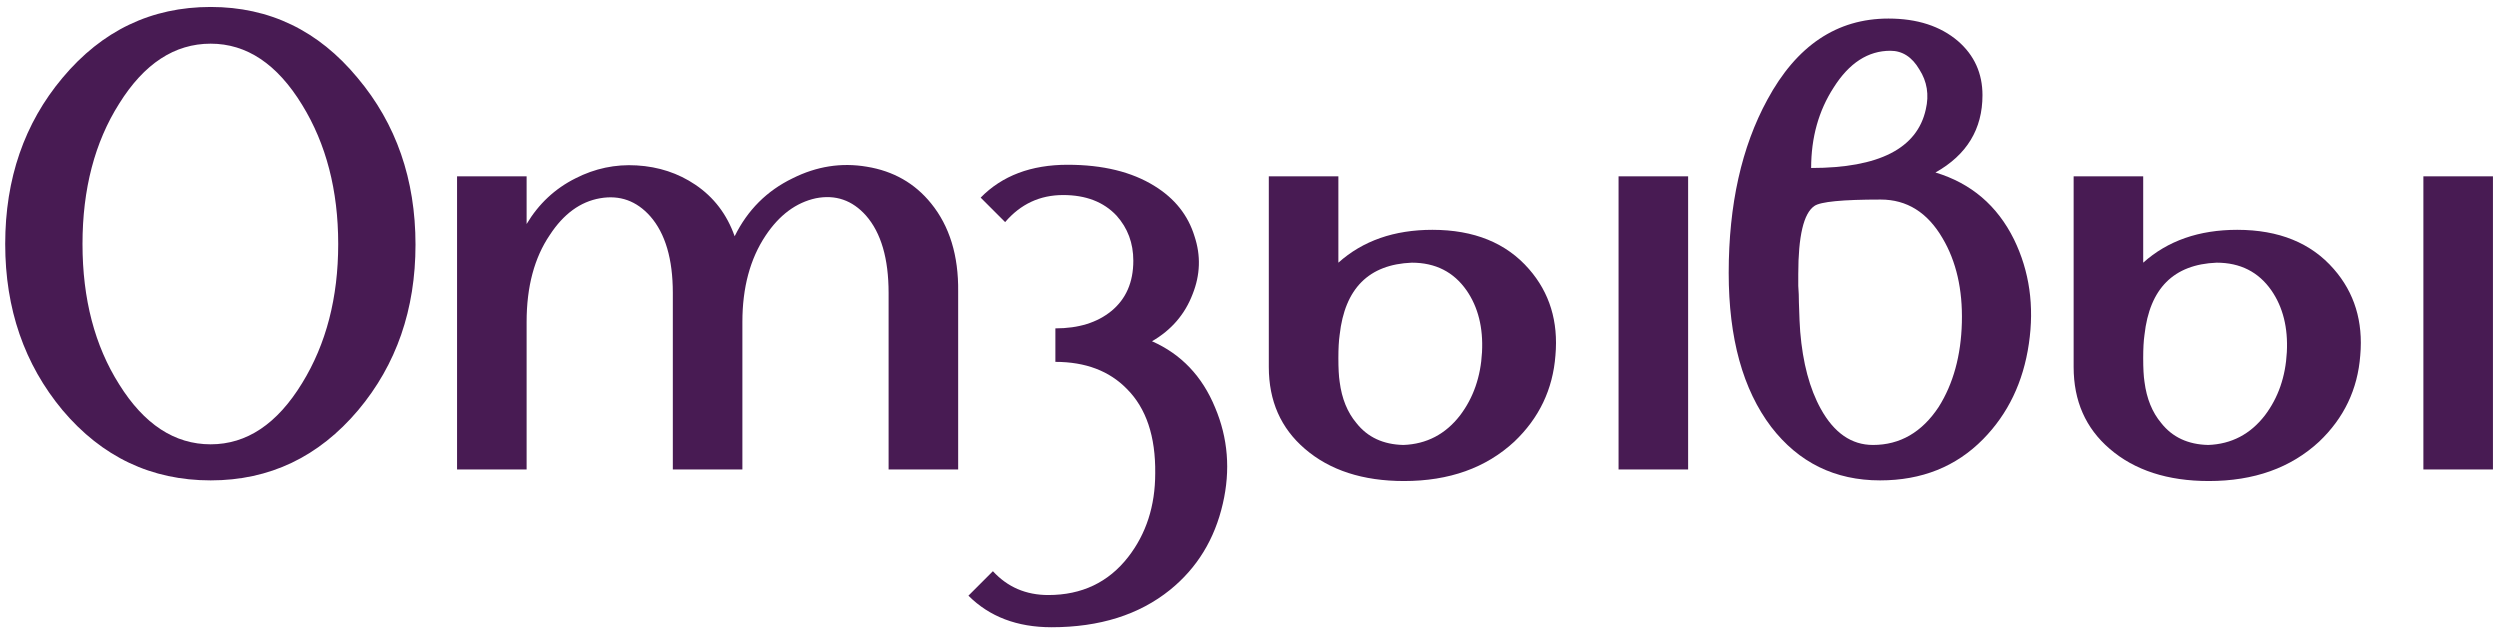
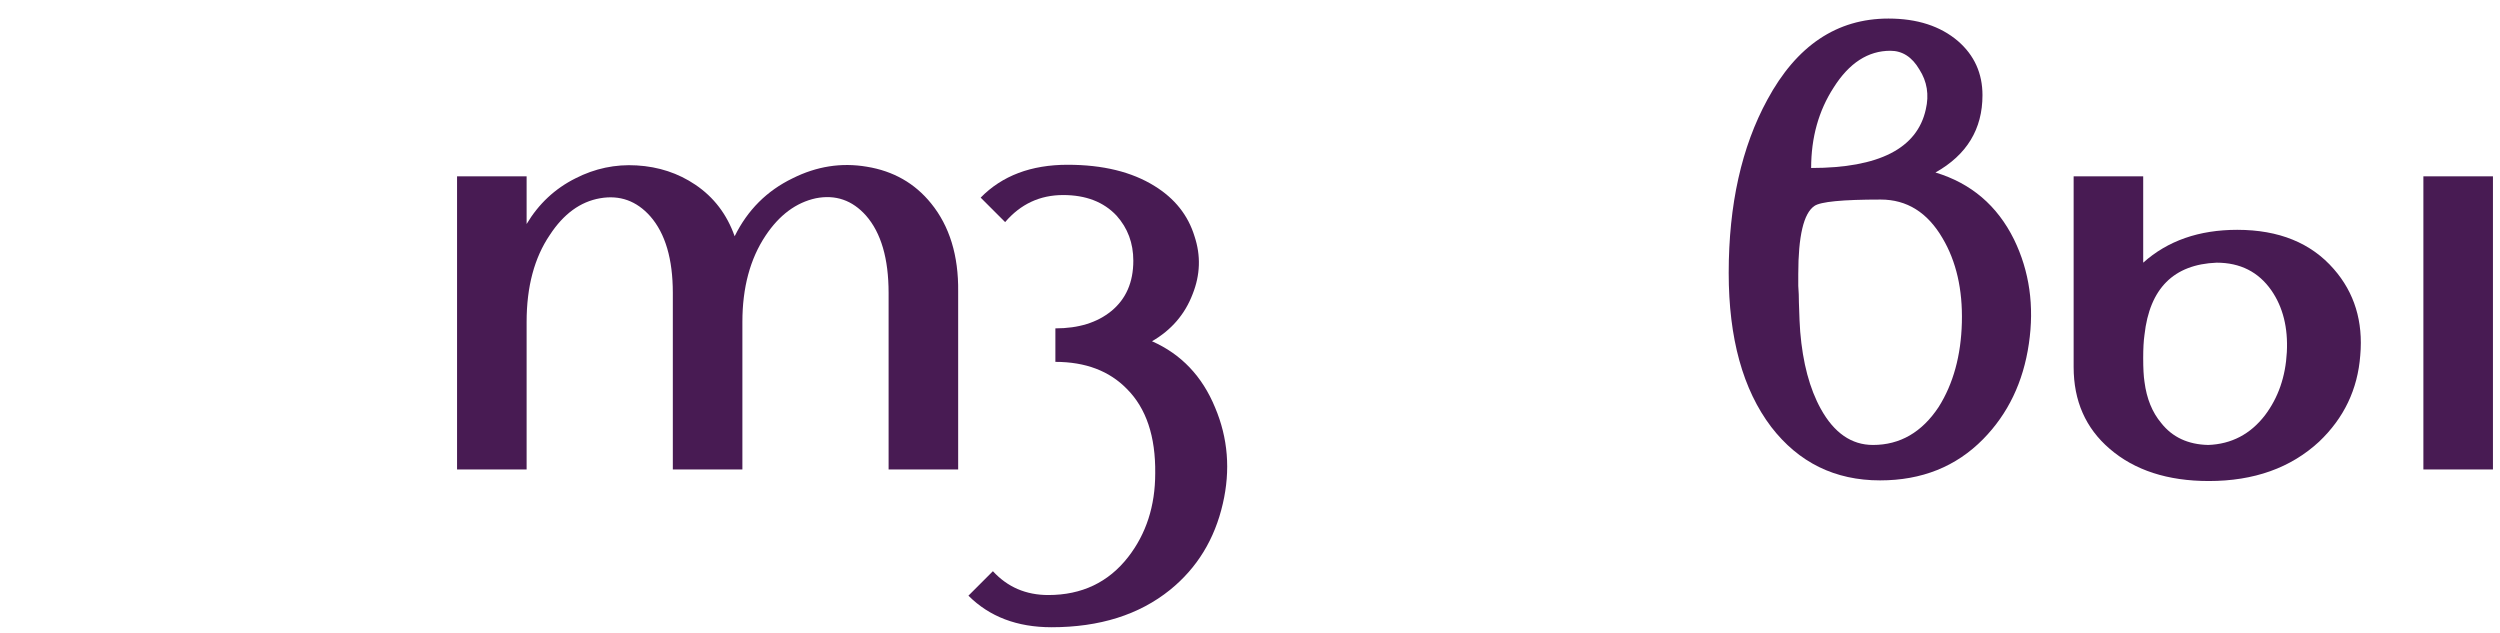
<svg xmlns="http://www.w3.org/2000/svg" width="229" height="58" viewBox="0 0 229 58" fill="none">
-   <path d="M7.557 22.35C7.557 27.385 8.678 31.672 10.92 35.212C13.201 38.87 15.994 40.699 19.298 40.699C22.602 40.699 25.394 38.831 27.676 35.094C29.878 31.515 30.98 27.267 30.98 22.35C30.98 17.433 29.878 13.185 27.676 9.606C25.394 5.87 22.602 4.001 19.298 4.001C15.994 4.001 13.201 5.83 10.92 9.488C8.678 13.028 7.557 17.316 7.557 22.35ZM19.298 0.638C24.686 0.638 29.17 2.802 32.75 7.128C36.29 11.337 38.06 16.43 38.06 22.409C38.06 28.349 36.309 33.403 32.809 37.572C29.19 41.859 24.686 44.003 19.298 44.003C13.87 44.003 9.346 41.859 5.728 37.572C2.227 33.364 0.477 28.29 0.477 22.35C0.477 16.372 2.227 11.297 5.728 7.128C9.346 2.802 13.87 0.638 19.298 0.638Z" fill="#481B53" />
  <path d="M67.295 21.642C68.475 19.243 70.245 17.473 72.605 16.332C74.808 15.231 77.07 14.877 79.39 15.27C81.829 15.664 83.796 16.785 85.29 18.633C86.982 20.718 87.808 23.412 87.768 26.716V43H81.396V26.834C81.396 23.688 80.708 21.328 79.332 19.754C78.073 18.338 76.539 17.807 74.729 18.161C72.92 18.555 71.386 19.695 70.127 21.583C68.711 23.707 68.003 26.343 68.003 29.489V43H61.631V26.834C61.631 23.727 60.943 21.387 59.566 19.813C58.308 18.397 56.774 17.846 54.964 18.161C53.155 18.476 51.621 19.597 50.362 21.524C48.946 23.609 48.238 26.264 48.238 29.489V43H41.866V16.155H48.238V20.521C49.34 18.672 50.834 17.276 52.722 16.332C54.492 15.428 56.361 15.034 58.327 15.152C60.333 15.27 62.123 15.86 63.696 16.922C65.388 18.063 66.587 19.636 67.295 21.642Z" fill="#481B53" />
  <path d="M97.794 15.093C101.02 15.093 103.675 15.742 105.759 17.04C107.608 18.181 108.827 19.715 109.417 21.642C110.007 23.412 109.948 25.182 109.24 26.952C108.532 28.801 107.293 30.236 105.523 31.259C108.198 32.439 110.125 34.465 111.305 37.336C112.485 40.129 112.721 43.059 112.013 46.127C111.266 49.392 109.653 52.027 107.175 54.033C104.343 56.315 100.725 57.455 96.319 57.455C93.173 57.455 90.636 56.492 88.708 54.564L90.95 52.322C92.288 53.778 93.979 54.505 96.024 54.505C99.092 54.505 101.531 53.345 103.34 51.024C104.992 48.9 105.818 46.343 105.818 43.354C105.858 39.971 104.992 37.395 103.222 35.625C101.61 33.973 99.427 33.147 96.673 33.147V30.079C98.797 30.079 100.508 29.548 101.806 28.486C103.144 27.385 103.812 25.851 103.812 23.884C103.812 22.271 103.301 20.895 102.278 19.754C101.098 18.495 99.466 17.866 97.381 17.866C95.257 17.866 93.487 18.692 92.071 20.344L89.829 18.102C91.796 16.096 94.451 15.093 97.794 15.093Z" fill="#481B53" />
-   <path d="M131.209 21.052C135.024 21.052 137.974 22.252 140.059 24.651C141.947 26.814 142.753 29.45 142.478 32.557C142.242 35.664 140.983 38.3 138.702 40.463C136.106 42.862 132.743 44.062 128.613 44.062C124.837 44.062 121.808 43.079 119.527 41.112C117.324 39.224 116.223 36.727 116.223 33.619V16.155H122.595V24.061C124.837 22.055 127.708 21.052 131.209 21.052ZM128.554 40.758C130.678 40.679 132.408 39.775 133.746 38.044C134.965 36.431 135.634 34.504 135.752 32.262C135.87 30.02 135.398 28.132 134.336 26.598C133.156 24.907 131.484 24.061 129.321 24.061C125.387 24.218 123.185 26.421 122.713 30.669C122.634 31.22 122.595 31.928 122.595 32.793C122.595 33.737 122.634 34.465 122.713 34.976C122.909 36.51 123.421 37.769 124.247 38.752C125.269 40.05 126.705 40.719 128.554 40.758ZM148.26 43V16.155H154.632V43H148.26Z" fill="#481B53" />
  <path d="M173.158 4.65C171.112 4.65 169.382 5.771 167.966 8.013C166.589 10.137 165.901 12.595 165.901 15.388C172.115 15.388 175.616 13.598 176.403 10.019C176.717 8.682 176.521 7.463 175.813 6.361C175.144 5.221 174.259 4.65 173.158 4.65ZM171.565 40.758C174.043 40.758 176.049 39.598 177.583 37.277C178.92 35.153 179.628 32.577 179.707 29.548C179.785 26.52 179.195 23.943 177.937 21.819C176.56 19.459 174.672 18.279 172.273 18.279C168.772 18.279 166.746 18.476 166.196 18.869C165.212 19.538 164.721 21.622 164.721 25.123V26.185C164.76 26.697 164.78 27.208 164.78 27.719C164.819 29.017 164.858 29.902 164.898 30.374C165.134 33.245 165.763 35.605 166.786 37.454C168.005 39.657 169.598 40.758 171.565 40.758ZM177.288 15.801C180.552 16.785 182.952 18.83 184.486 21.937C185.902 24.848 186.354 28.034 185.843 31.495C185.331 34.996 183.935 37.907 181.654 40.227C179.176 42.745 176.029 44.003 172.214 44.003C168.084 44.003 164.76 42.371 162.243 39.106C159.647 35.684 158.349 30.984 158.349 25.005C158.349 18.751 159.529 13.461 161.889 9.134C164.563 4.178 168.261 1.7 172.981 1.7C175.616 1.7 177.74 2.389 179.353 3.765C180.847 5.063 181.595 6.715 181.595 8.721C181.595 11.829 180.159 14.188 177.288 15.801Z" fill="#481B53" />
  <path d="M204.931 21.052C208.746 21.052 211.696 22.252 213.781 24.651C215.669 26.814 216.475 29.45 216.2 32.557C215.964 35.664 214.705 38.3 212.424 40.463C209.828 42.862 206.465 44.062 202.335 44.062C198.559 44.062 195.53 43.079 193.249 41.112C191.046 39.224 189.945 36.727 189.945 33.619V16.155H196.317V24.061C198.559 22.055 201.43 21.052 204.931 21.052ZM202.276 40.758C204.4 40.679 206.131 39.775 207.468 38.044C208.687 36.431 209.356 34.504 209.474 32.262C209.592 30.02 209.12 28.132 208.058 26.598C206.878 24.907 205.206 24.061 203.043 24.061C199.11 24.218 196.907 26.421 196.435 30.669C196.356 31.22 196.317 31.928 196.317 32.793C196.317 33.737 196.356 34.465 196.435 34.976C196.632 36.51 197.143 37.769 197.969 38.752C198.992 40.05 200.427 40.719 202.276 40.758ZM221.982 43V16.155H228.354V43H221.982Z" fill="#481B53" />
</svg>